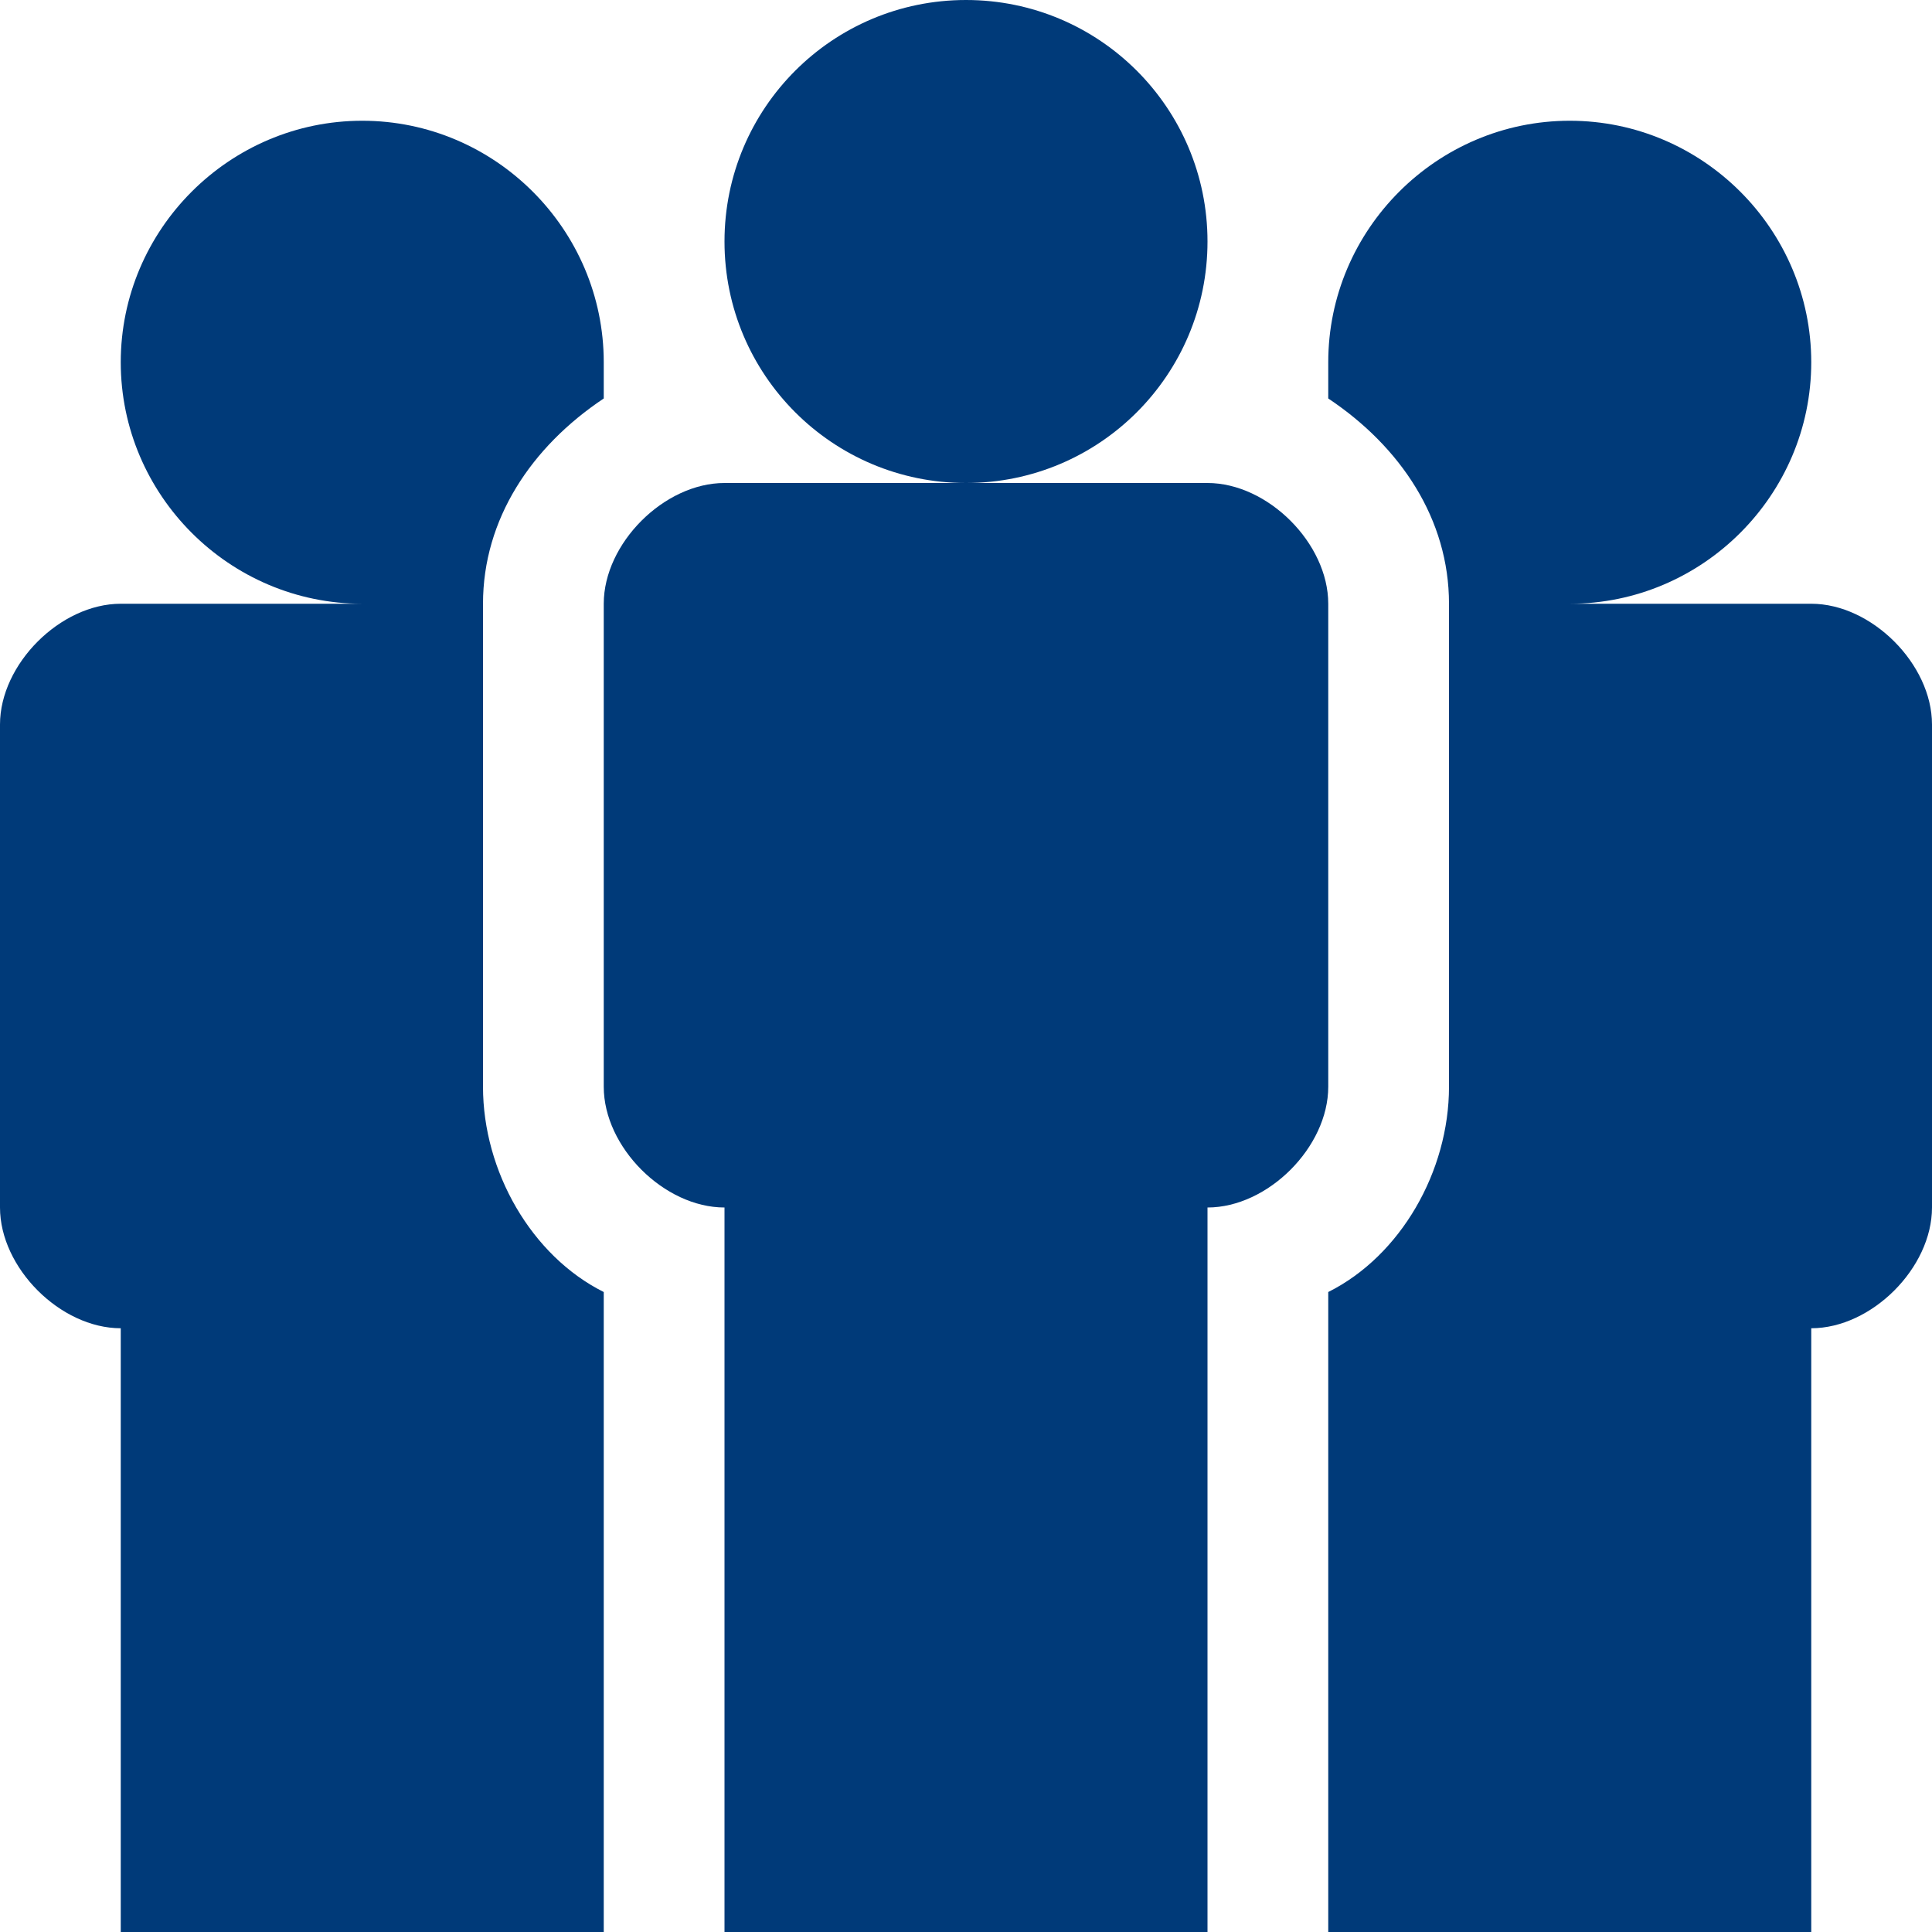
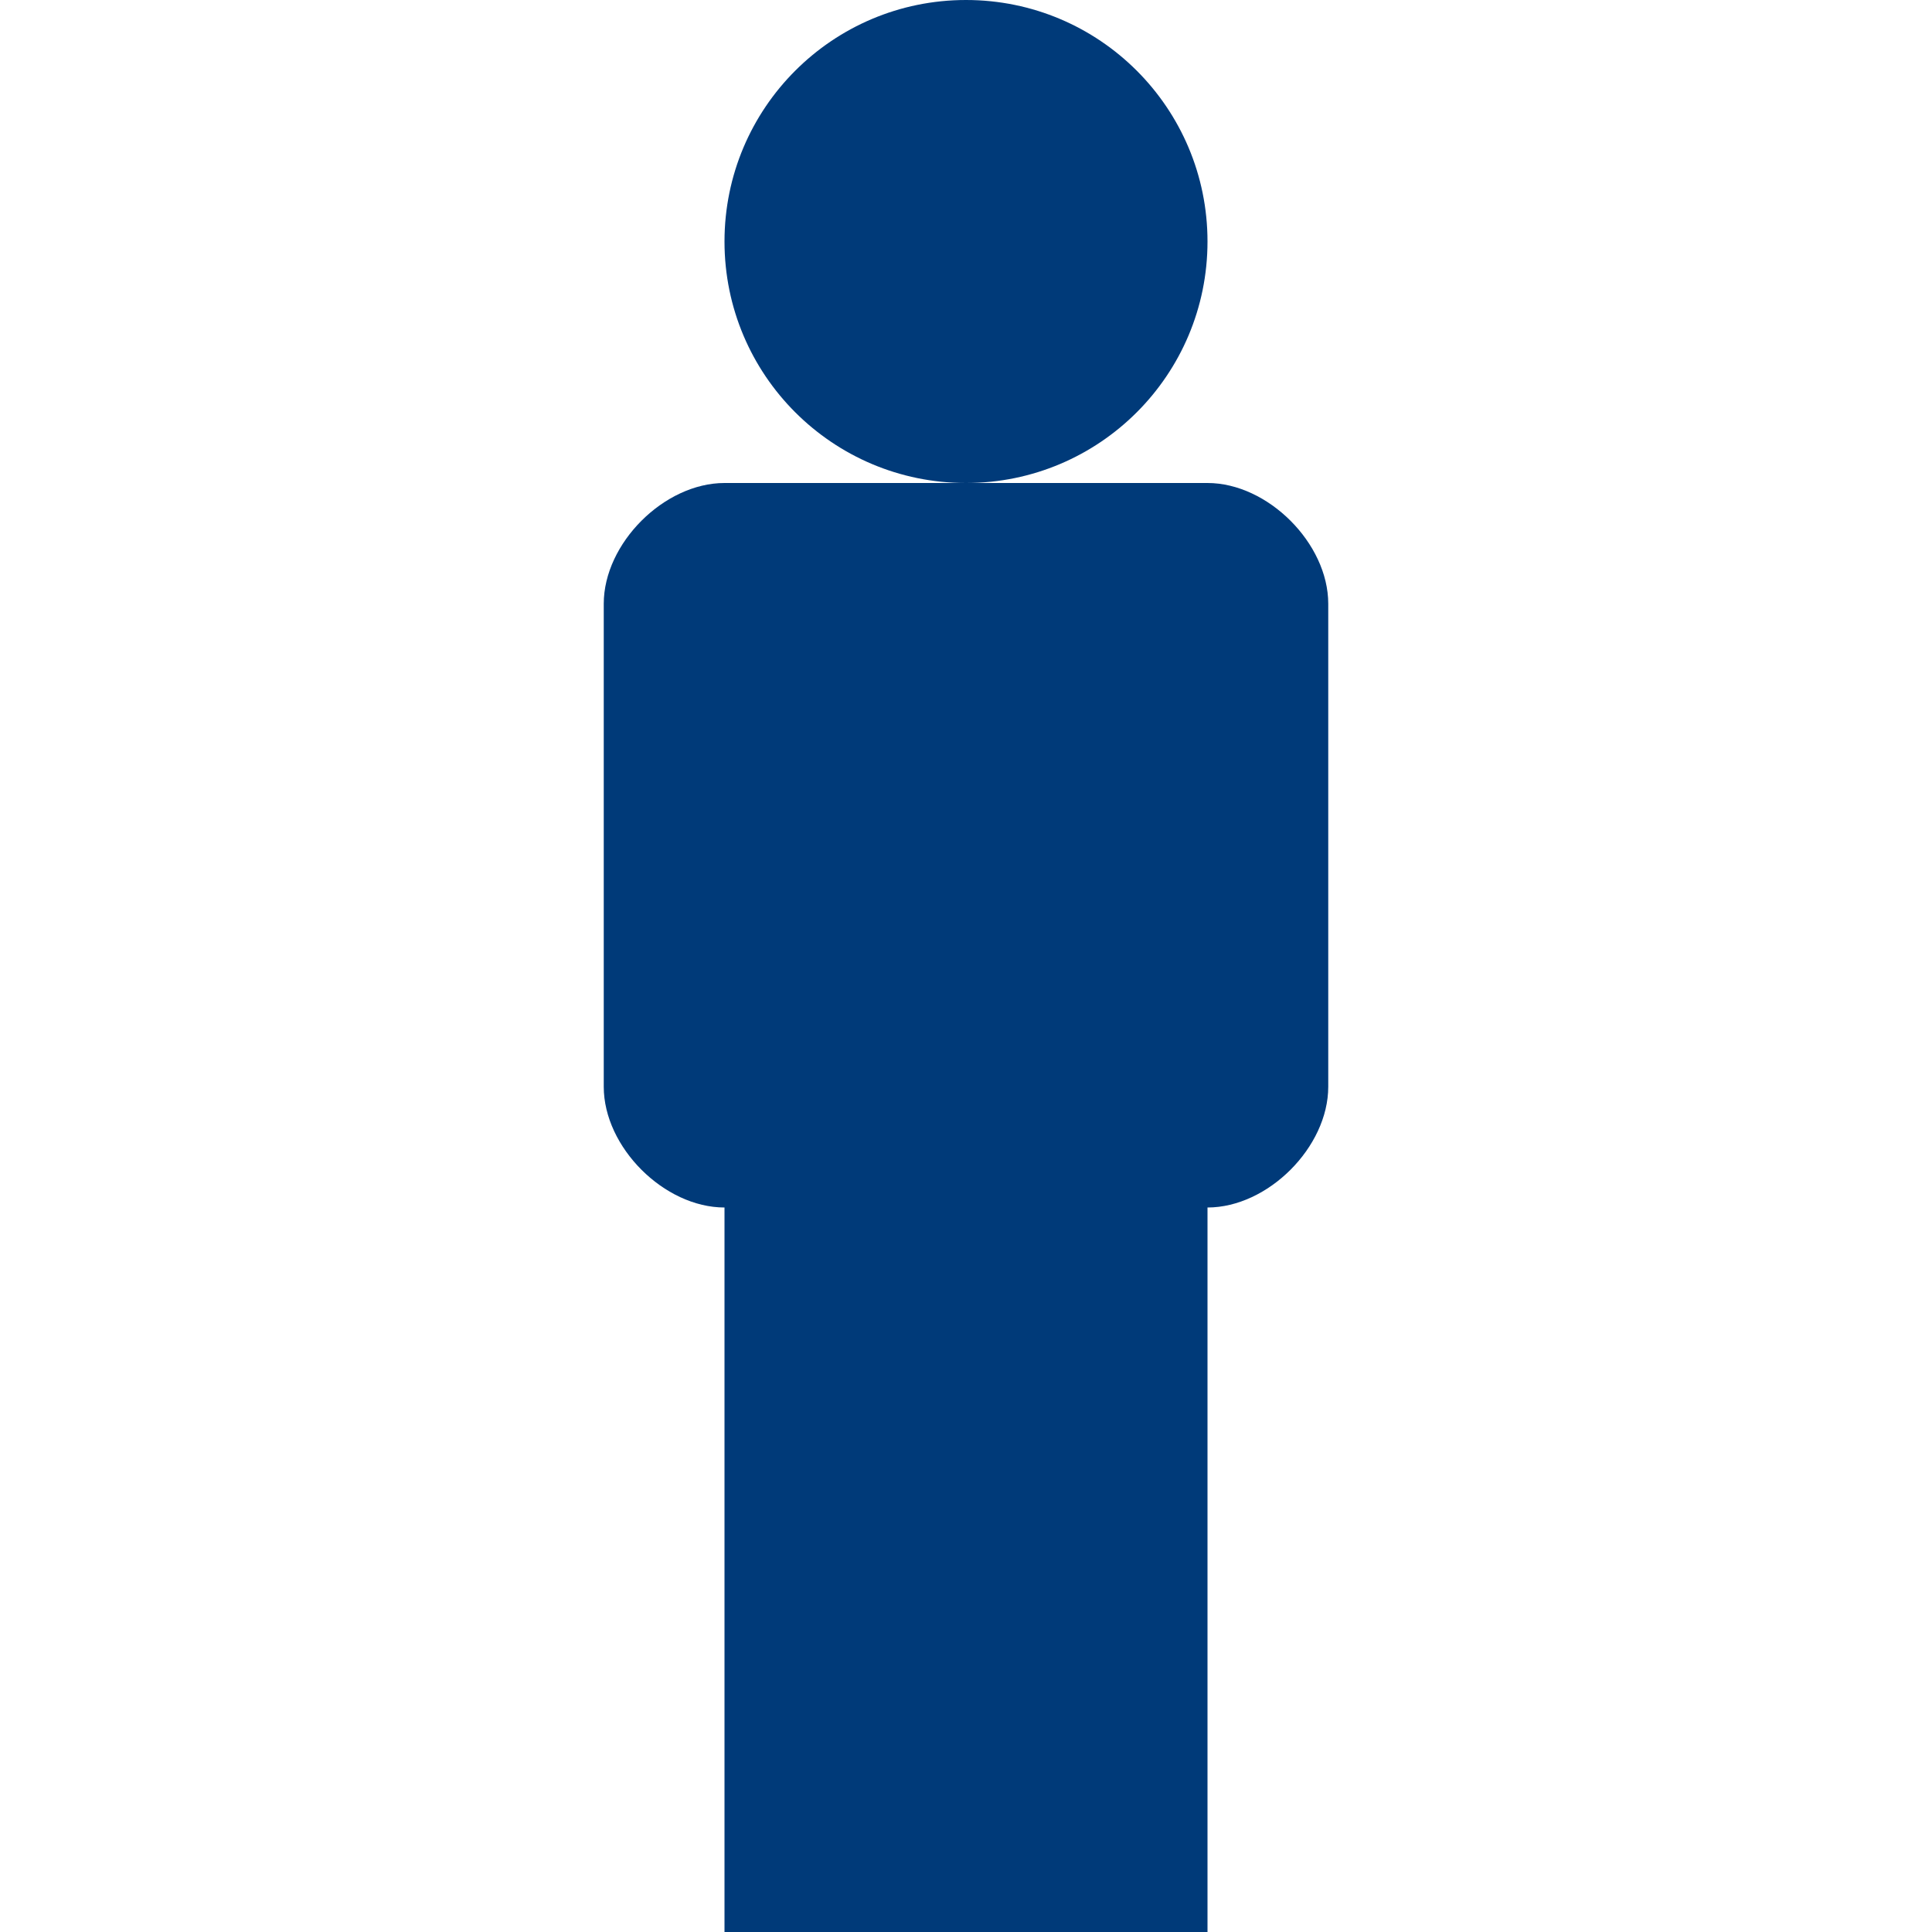
<svg xmlns="http://www.w3.org/2000/svg" version="1.1" width="16" height="16" viewBox="0 0 16 16">
-   <path fill="rgb(0, 58, 121)" d="M5 16v-5.3c-0.6-0.3-1-1-1-1.7v-4c0-0.7 0.4-1.3 1-1.7 0-0.1 0-0.2 0-0.3 0-1.1-0.9-2-2-2s-2 0.9-2 2c0 1.1 0.9 2 2 2h-2c-0.5 0-1 0.5-1 1v4c0 0.5 0.5 1 1 1v5h4z" />
-   <path fill="rgb(0, 58, 121)" d="M15 5h-2c1.1 0 2-0.9 2-2s-0.9-2-2-2-2 0.9-2 2c0 0.1 0 0.2 0 0.3 0.6 0.4 1 1 1 1.7v4c0 0.7-0.4 1.4-1 1.7v5.3h4v-5c0.5 0 1-0.5 1-1v-4c0-0.5-0.5-1-1-1z" />
  <path fill="rgb(0, 58, 121)" d="M10 2c0 1.105-0.895 2-2 2s-2-0.895-2-2c0-1.105 0.895-2 2-2s2 0.895 2 2z" />
  <path fill="rgb(0, 58, 121)" d="M10 4h-4c-0.5 0-1 0.5-1 1v4c0 0.5 0.5 1 1 1v6h4v-6c0.5 0 1-0.5 1-1v-4c0-0.5-0.5-1-1-1z" />
</svg>